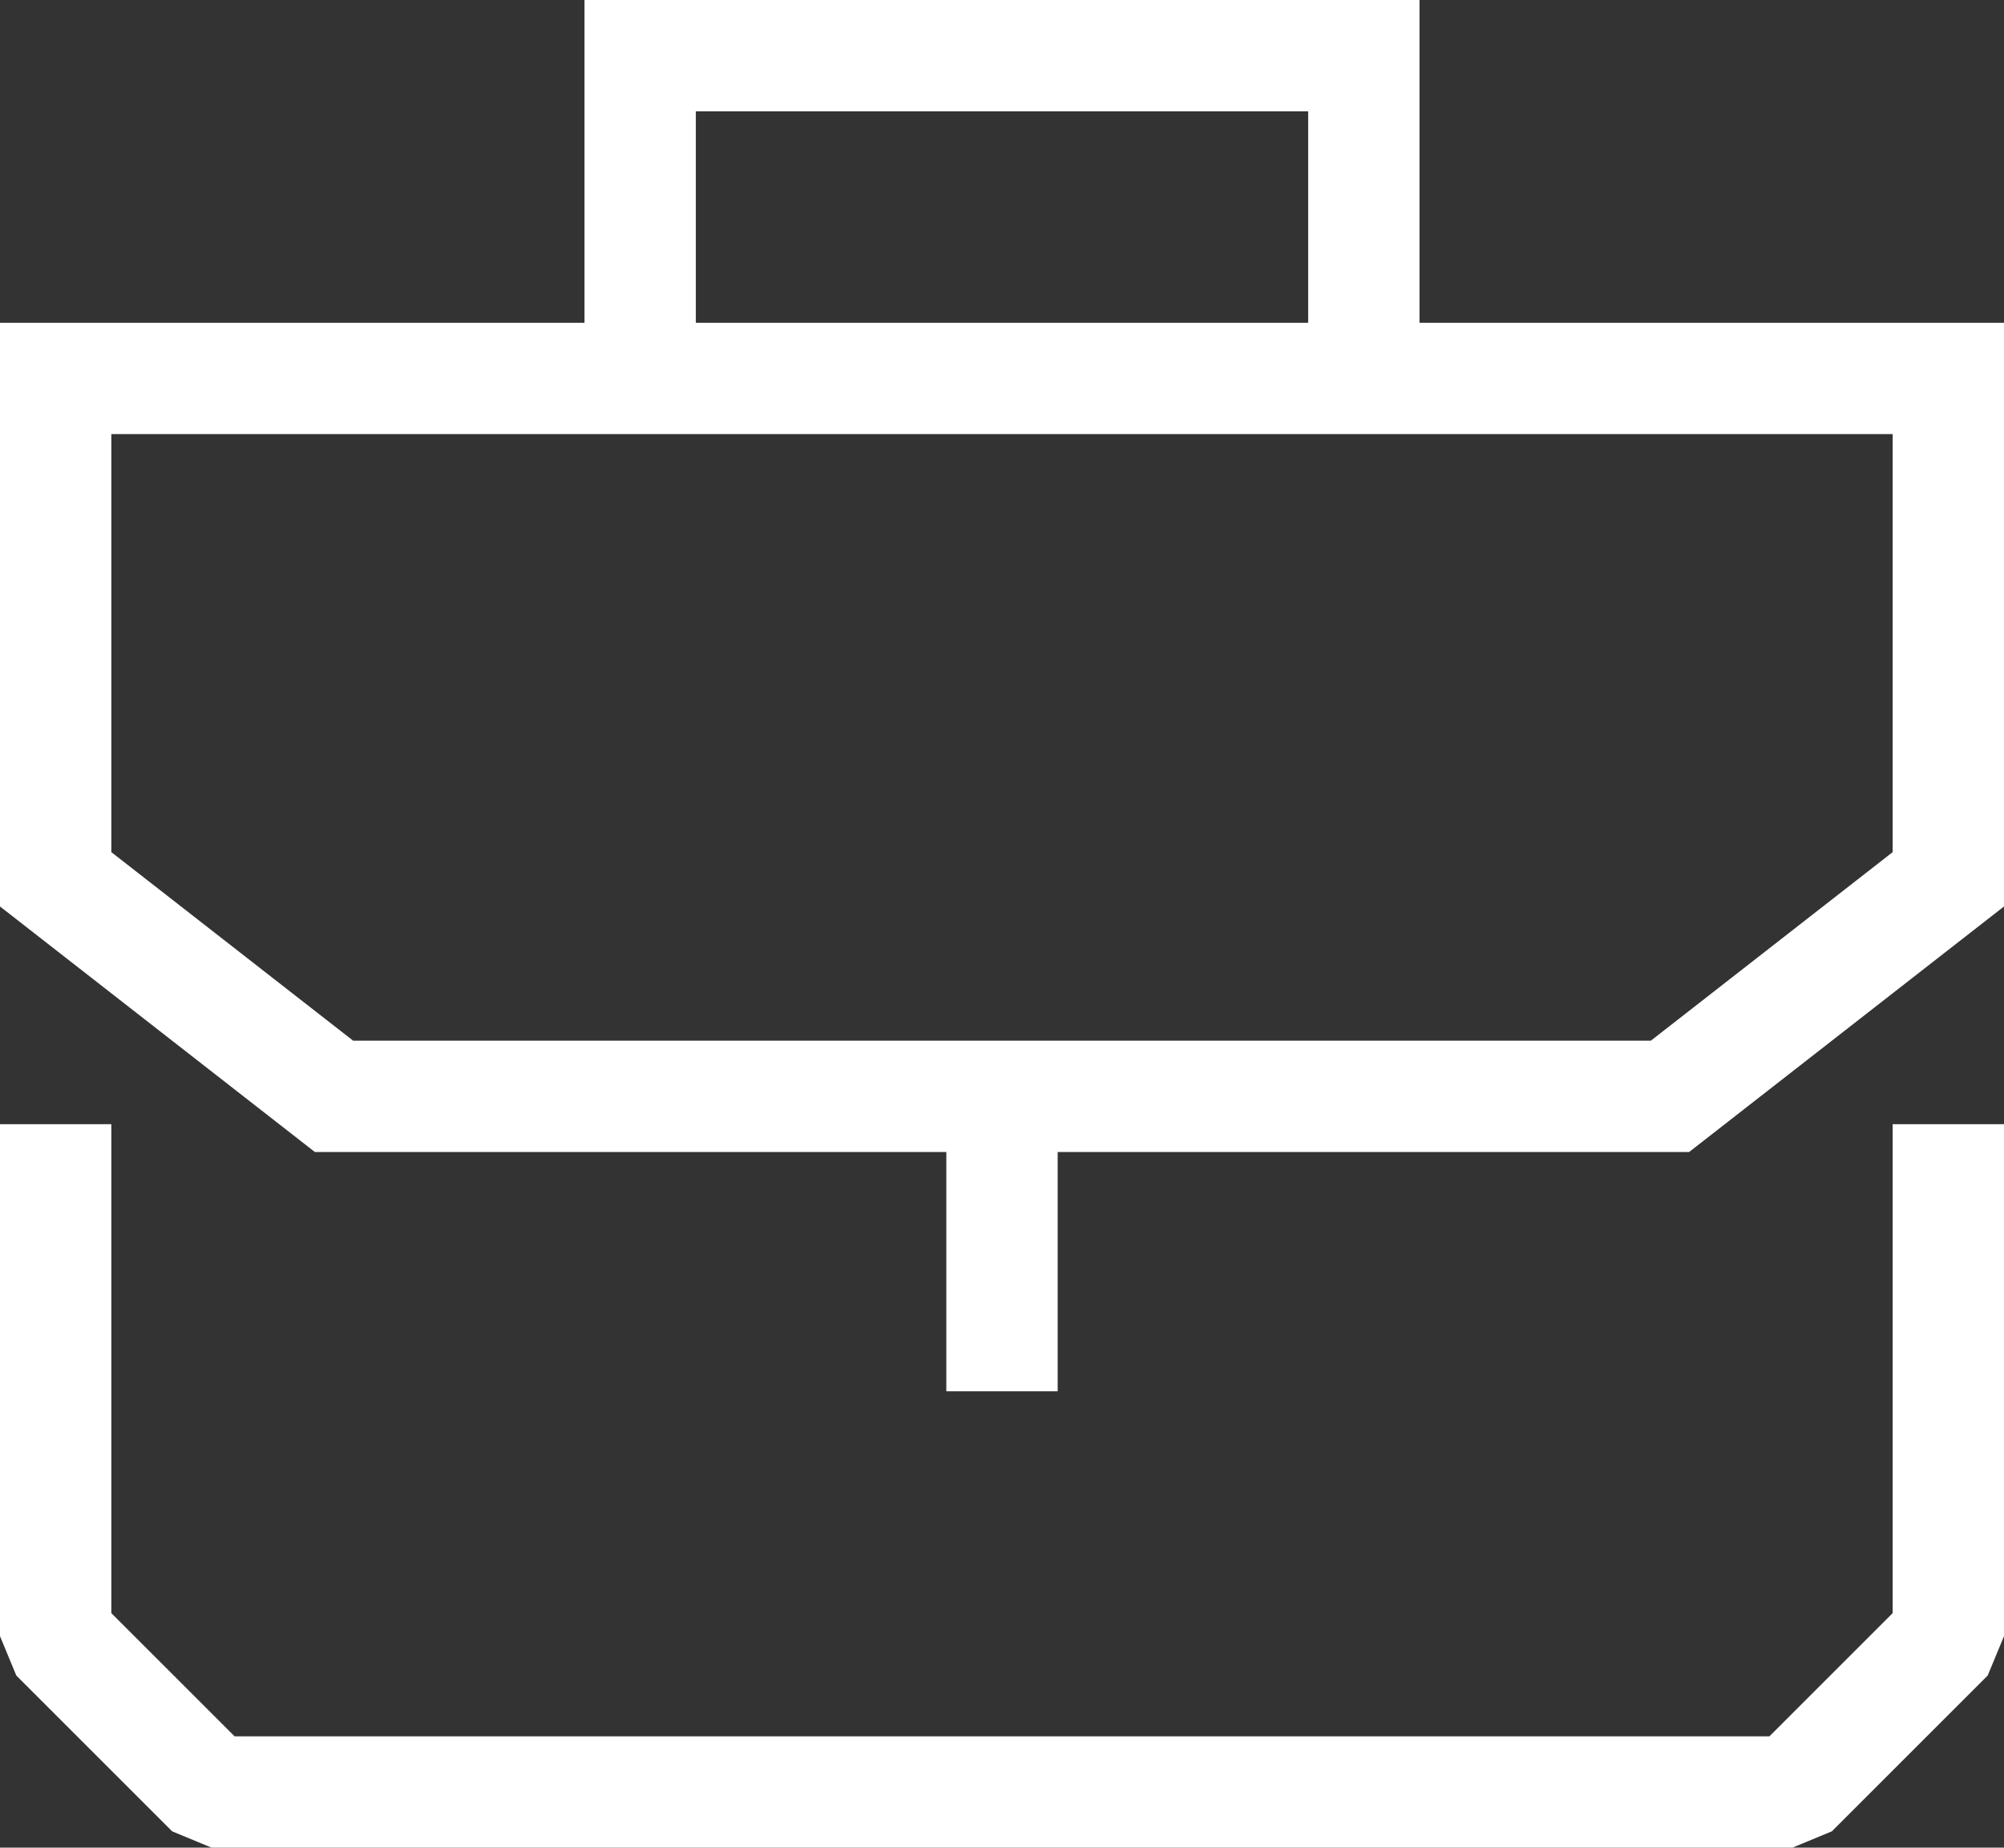
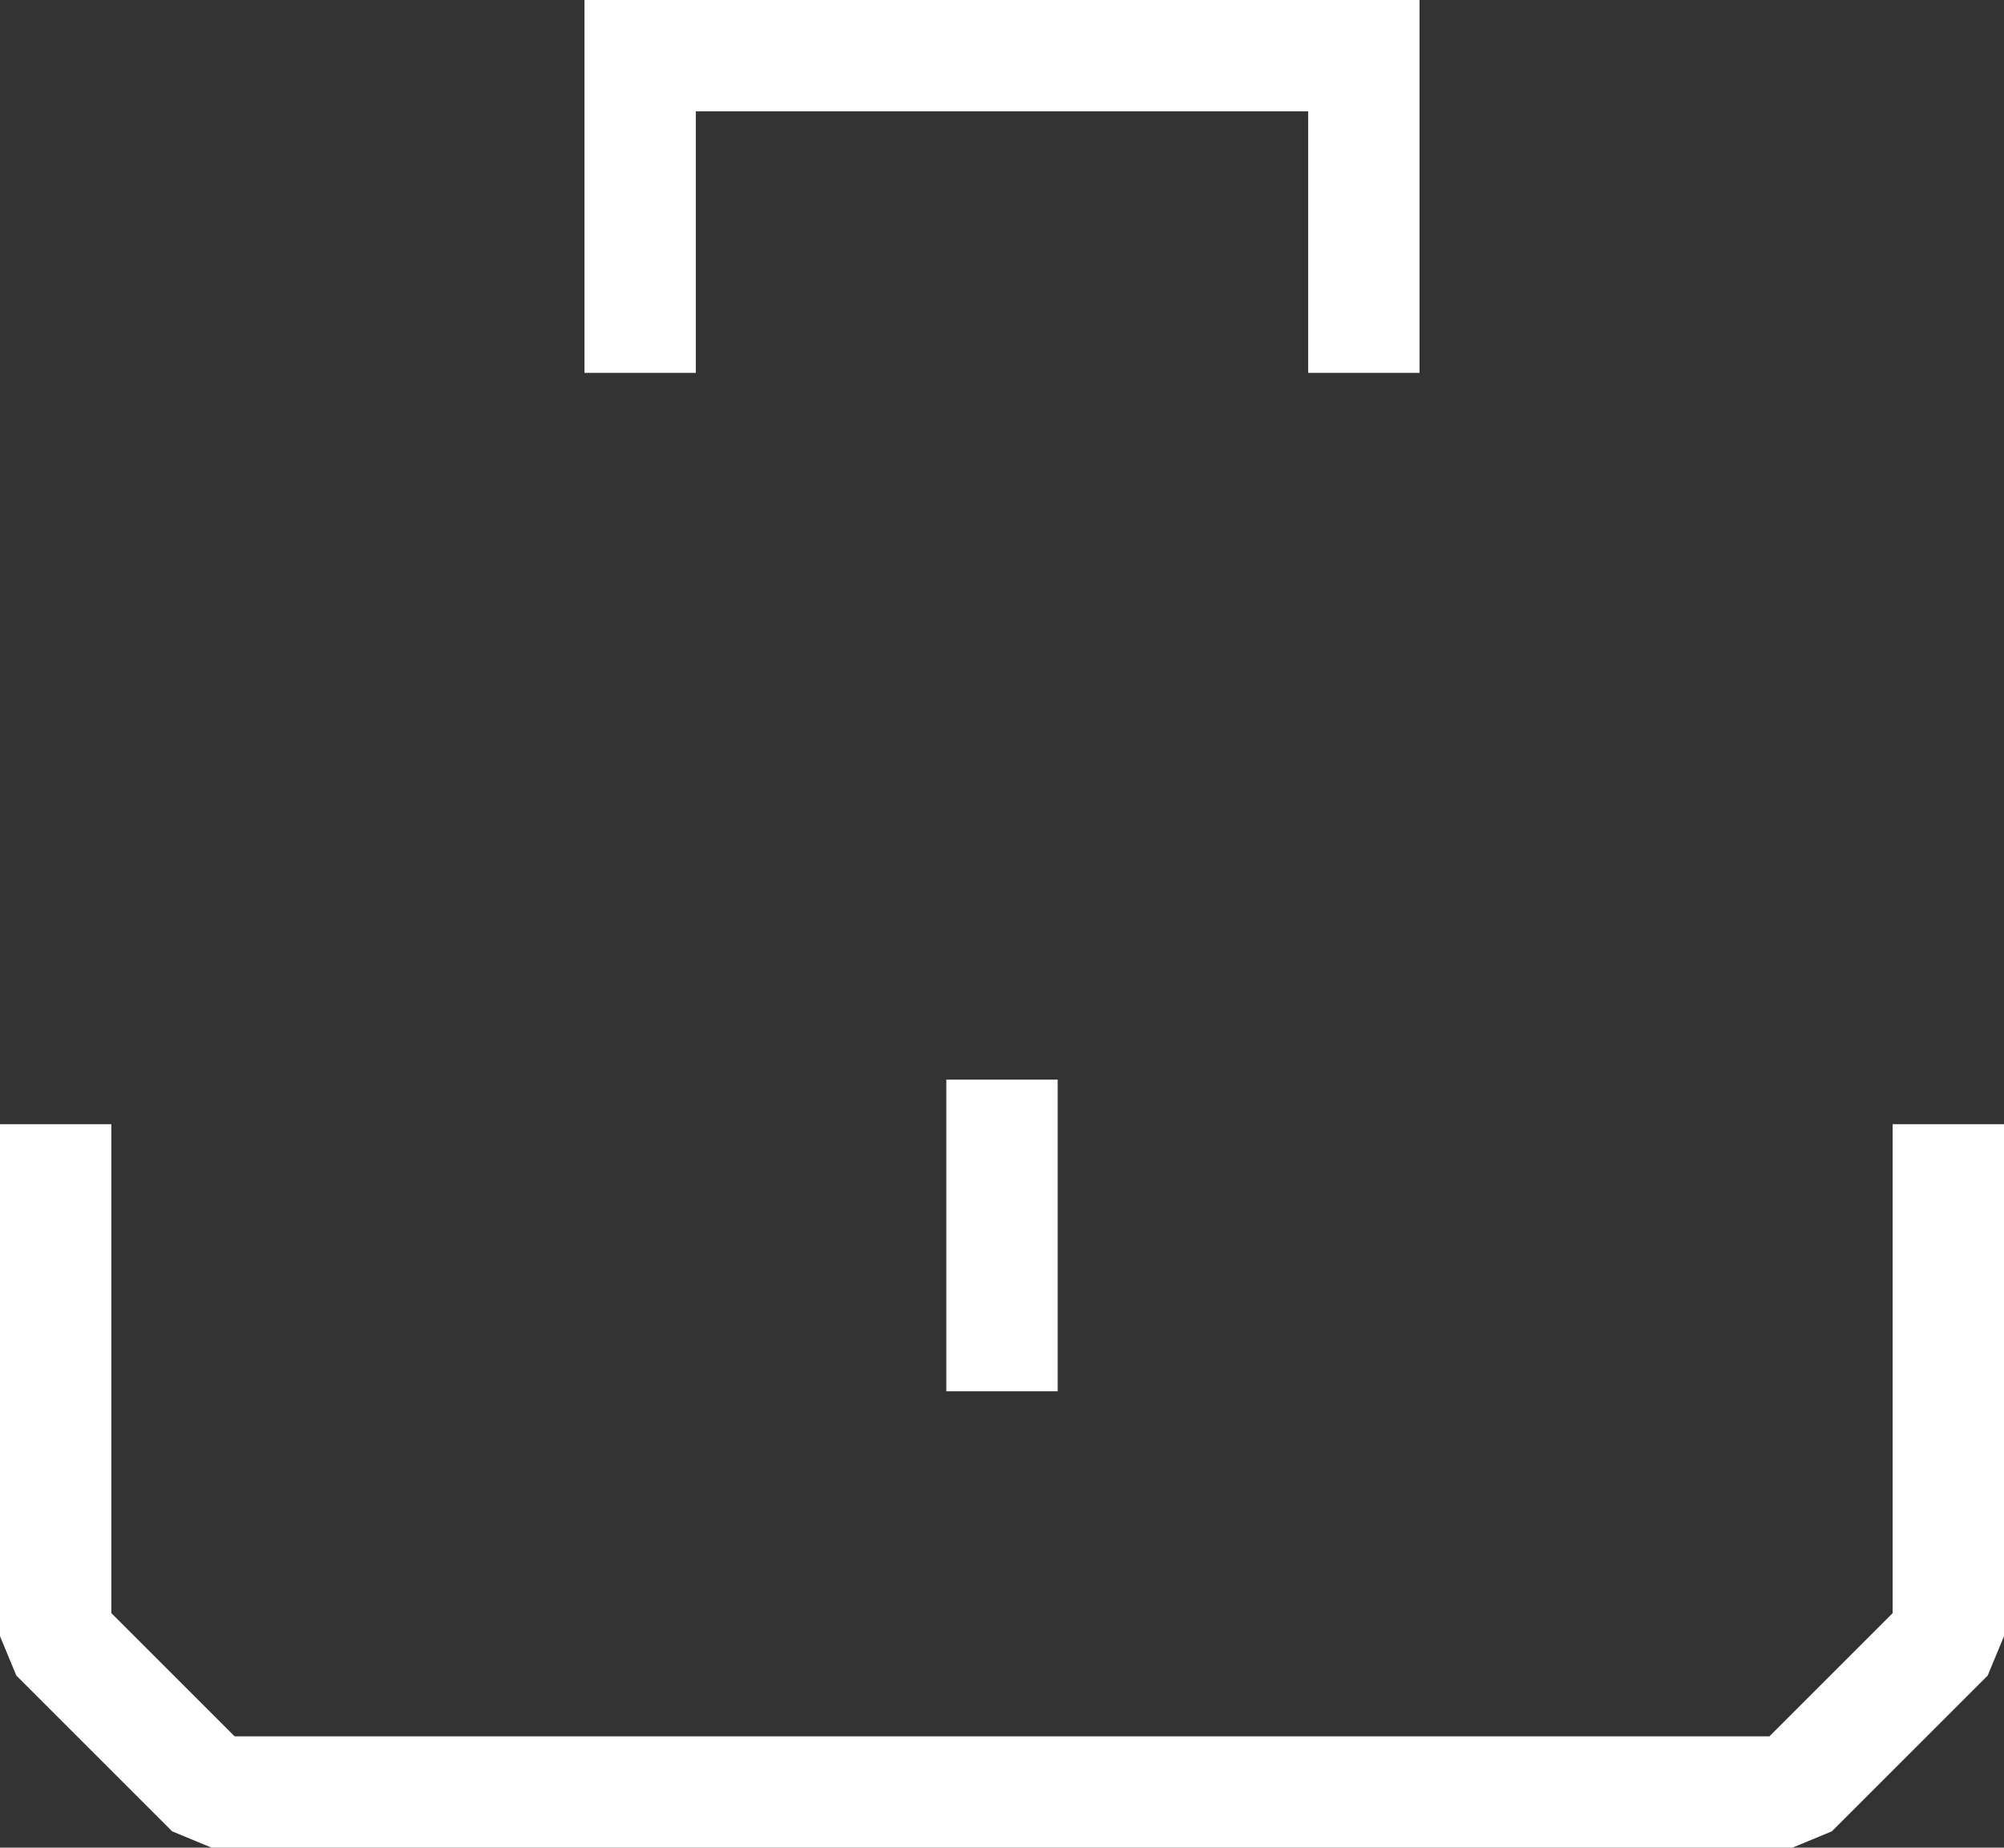
<svg xmlns="http://www.w3.org/2000/svg" xmlns:xlink="http://www.w3.org/1999/xlink" version="1.1" id="Layer_1" x="0px" y="0px" viewBox="0 0 36 33.2" style="enable-background:new 0 0 36 33.2;" xml:space="preserve">
  <rect x="0" y="0" width="36" height="33.2" fill="#333333" stroke="none" />
  <style type="text/css">
	.st0{clip-path:url(#SVGID_2_);}
	.st1{fill:none;stroke:#FFFFFF;stroke-width:2;stroke-linejoin:bevel;}
	.st2{fill:none;stroke:#FFFFFF;stroke-width:2;stroke-miterlimit:10;}
</style>
  <title>Briefcase</title>
  <g id="Layer_2_1_">
    <g id="Layer_1-2">
      <g id="Briefcase">
        <g>
          <defs>
            <rect id="SVGID_1_" x="-7" y="-7.4" width="50" height="50" />
          </defs>
          <clipPath id="SVGID_2_">
            <use xlink:href="#SVGID_1_" style="overflow:visible;" />
          </clipPath>
          <g class="st0">
            <polyline class="st1" points="35,20.2 35,29.4 32.2,32.2 3.8,32.2 1,29.4 1,20.2      " />
-             <polygon class="st2" points="30,19.7 6,19.7 1,15.8 1,6.8 35,6.8 35,15.8      " />
            <polyline class="st2" points="11.5,6.7 11.5,1 24.5,1 24.5,6.7      " />
            <line class="st2" x1="18" y1="19.4" x2="18" y2="25" />
          </g>
        </g>
      </g>
    </g>
  </g>
</svg>